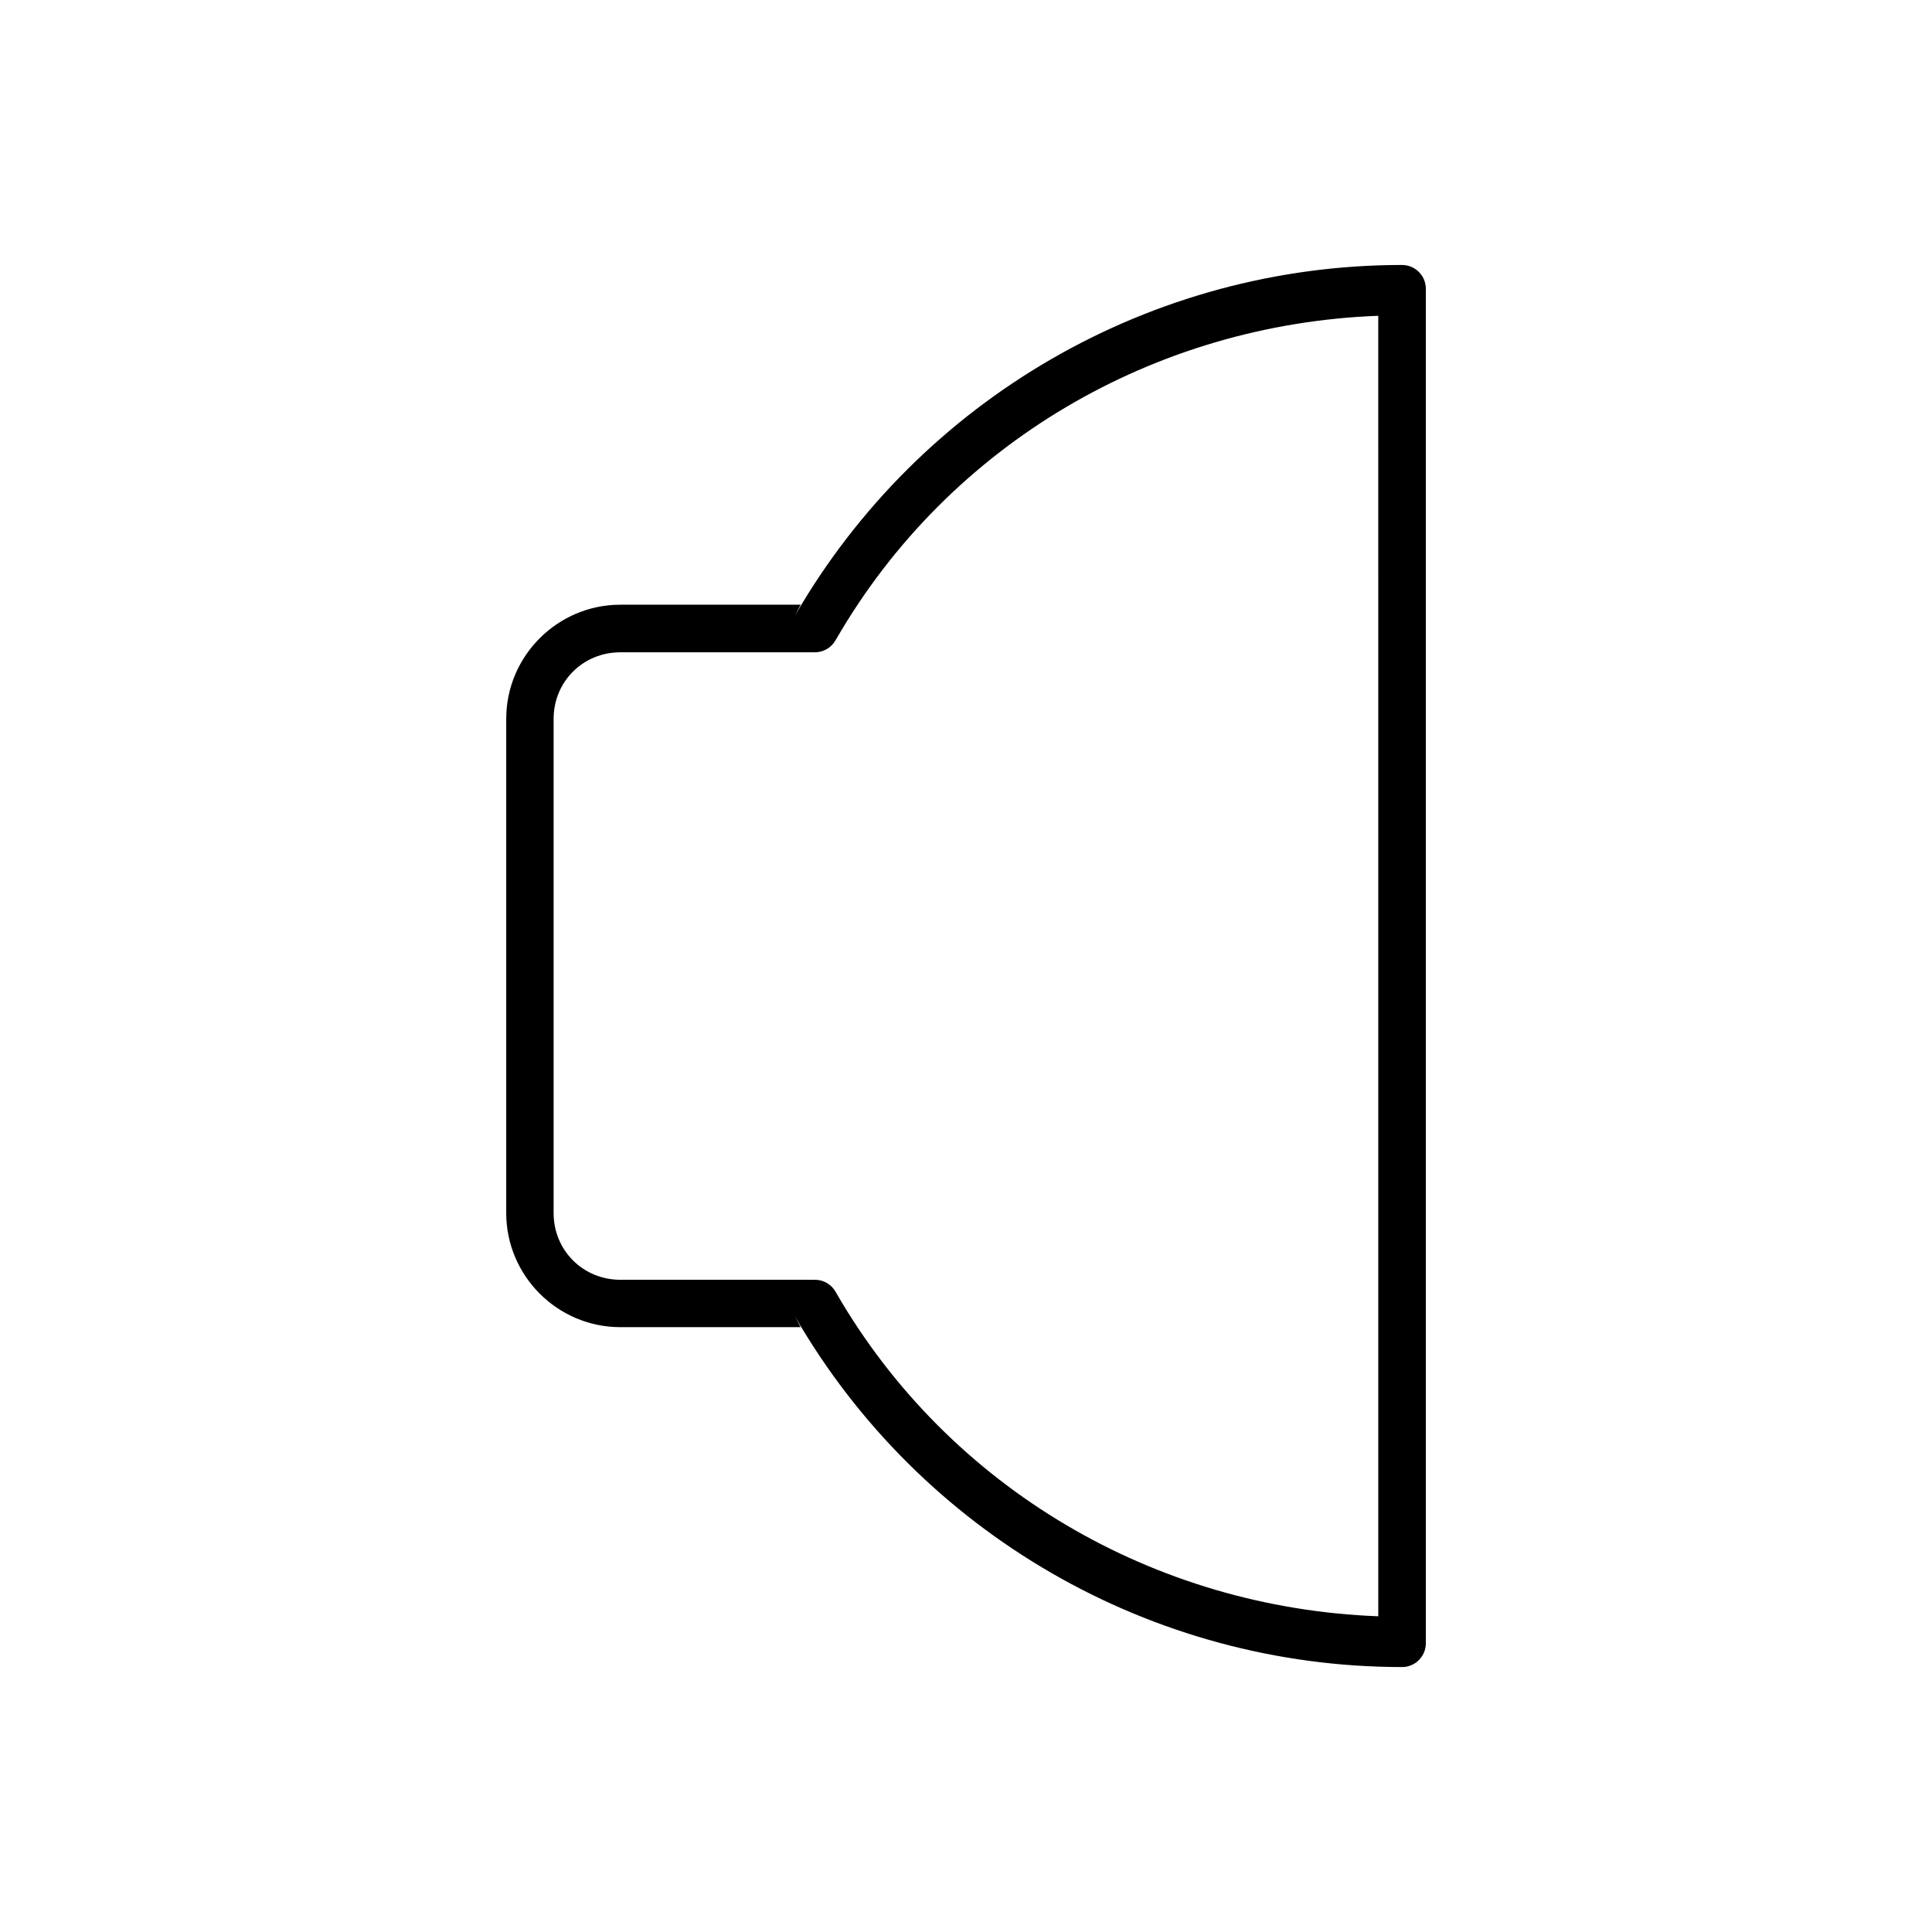
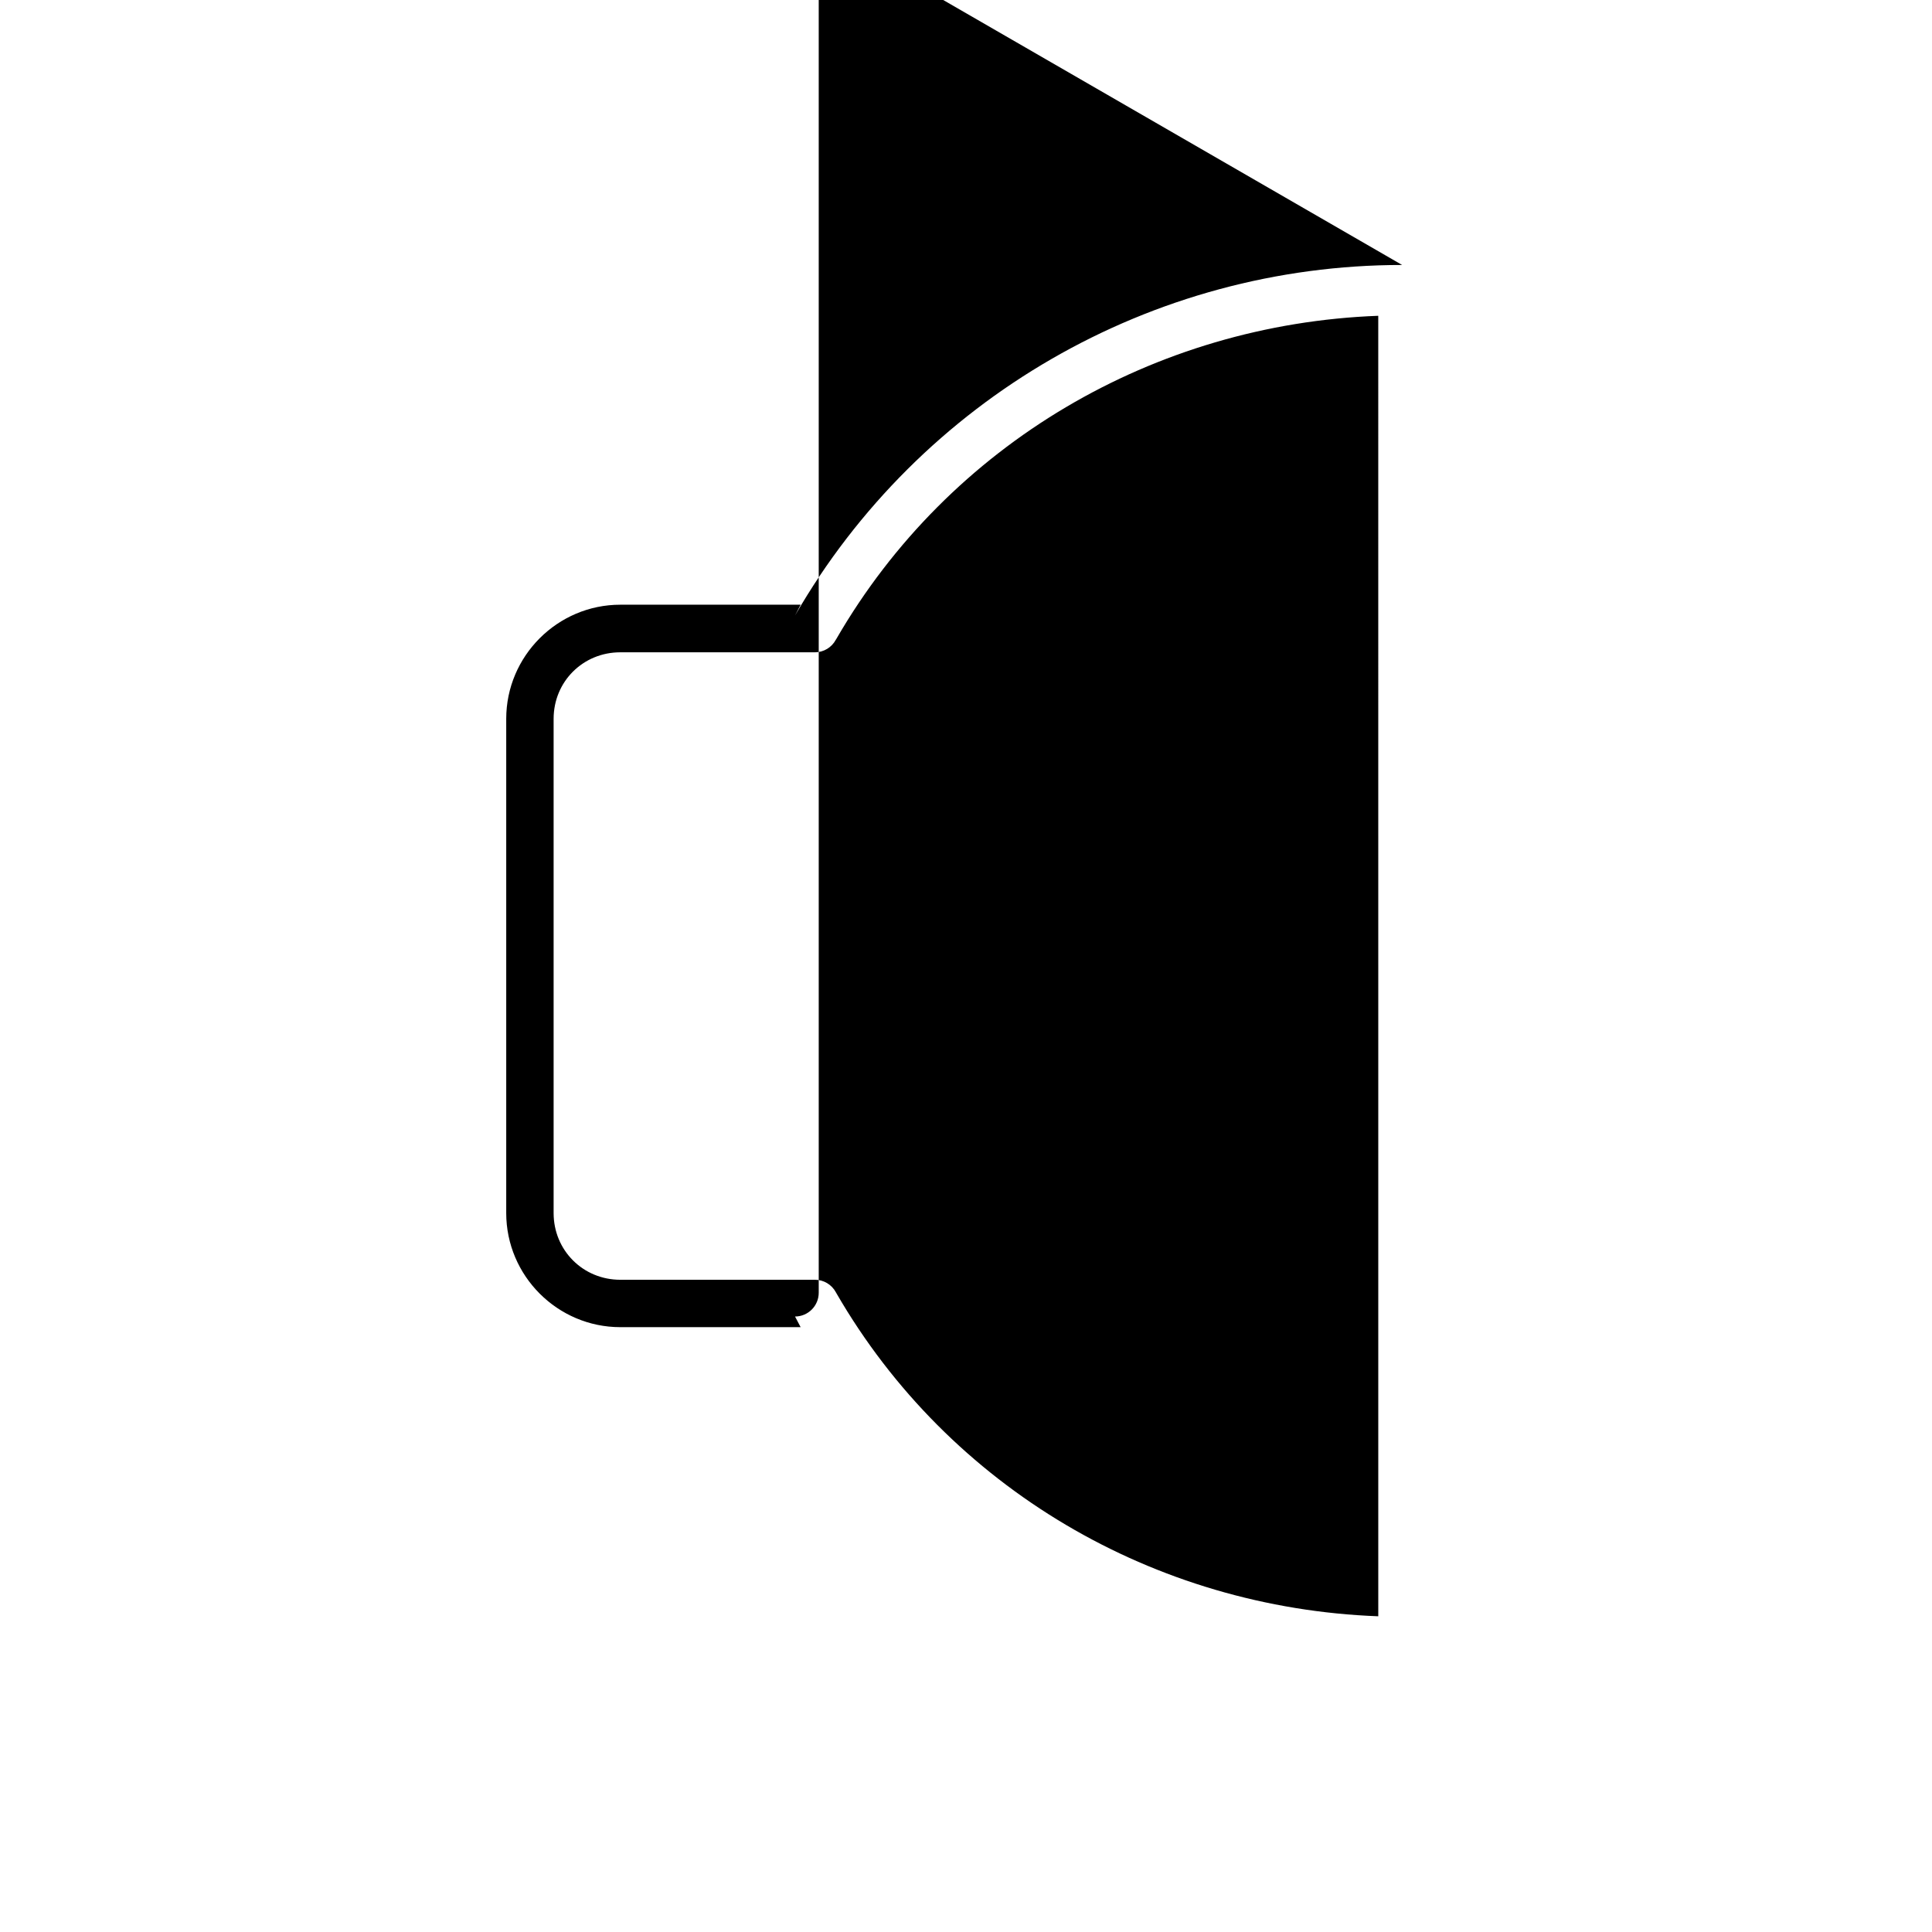
<svg xmlns="http://www.w3.org/2000/svg" fill="#000000" width="800px" height="800px" version="1.1" viewBox="144 144 512 512">
-   <path d="m515.58 214.22c-66.363 0-127.71 35.43-160.89 92.898l1.484-2.863h-47.781c-16.637 0-30.238 13.602-30.238 30.238v130.98c0 16.637 13.602 30.238 30.238 30.238h47.781l-1.484-2.824c33.18 57.469 94.531 92.898 160.89 92.898v0.004c3.481-0.012 6.289-2.84 6.281-6.316v-358.96c-0.008-3.469-2.812-6.277-6.281-6.289zm-6.328 13.461 0.004 172.31v172.34c-59.301-2.215-113.68-33.934-143.56-85.539l-0.078-0.148c-0.008-0.016-0.02-0.023-0.031-0.039l-0.078-0.148c-1.098-2.035-3.227-3.305-5.539-3.305h-51.582c-9.879 0-17.672-7.797-17.672-17.672v-130.98c0-9.879 7.793-17.633 17.672-17.633h51.582c2.324-0.008 4.453-1.293 5.539-3.344l0.078-0.109 0.109-0.188c29.883-51.605 84.258-83.328 143.56-85.539z" />
+   <path d="m515.58 214.22c-66.363 0-127.71 35.43-160.89 92.898l1.484-2.863h-47.781c-16.637 0-30.238 13.602-30.238 30.238v130.98c0 16.637 13.602 30.238 30.238 30.238h47.781l-1.484-2.824v0.004c3.481-0.012 6.289-2.84 6.281-6.316v-358.96c-0.008-3.469-2.812-6.277-6.281-6.289zm-6.328 13.461 0.004 172.31v172.34c-59.301-2.215-113.68-33.934-143.56-85.539l-0.078-0.148c-0.008-0.016-0.02-0.023-0.031-0.039l-0.078-0.148c-1.098-2.035-3.227-3.305-5.539-3.305h-51.582c-9.879 0-17.672-7.797-17.672-17.672v-130.98c0-9.879 7.793-17.633 17.672-17.633h51.582c2.324-0.008 4.453-1.293 5.539-3.344l0.078-0.109 0.109-0.188c29.883-51.605 84.258-83.328 143.56-85.539z" />
</svg>